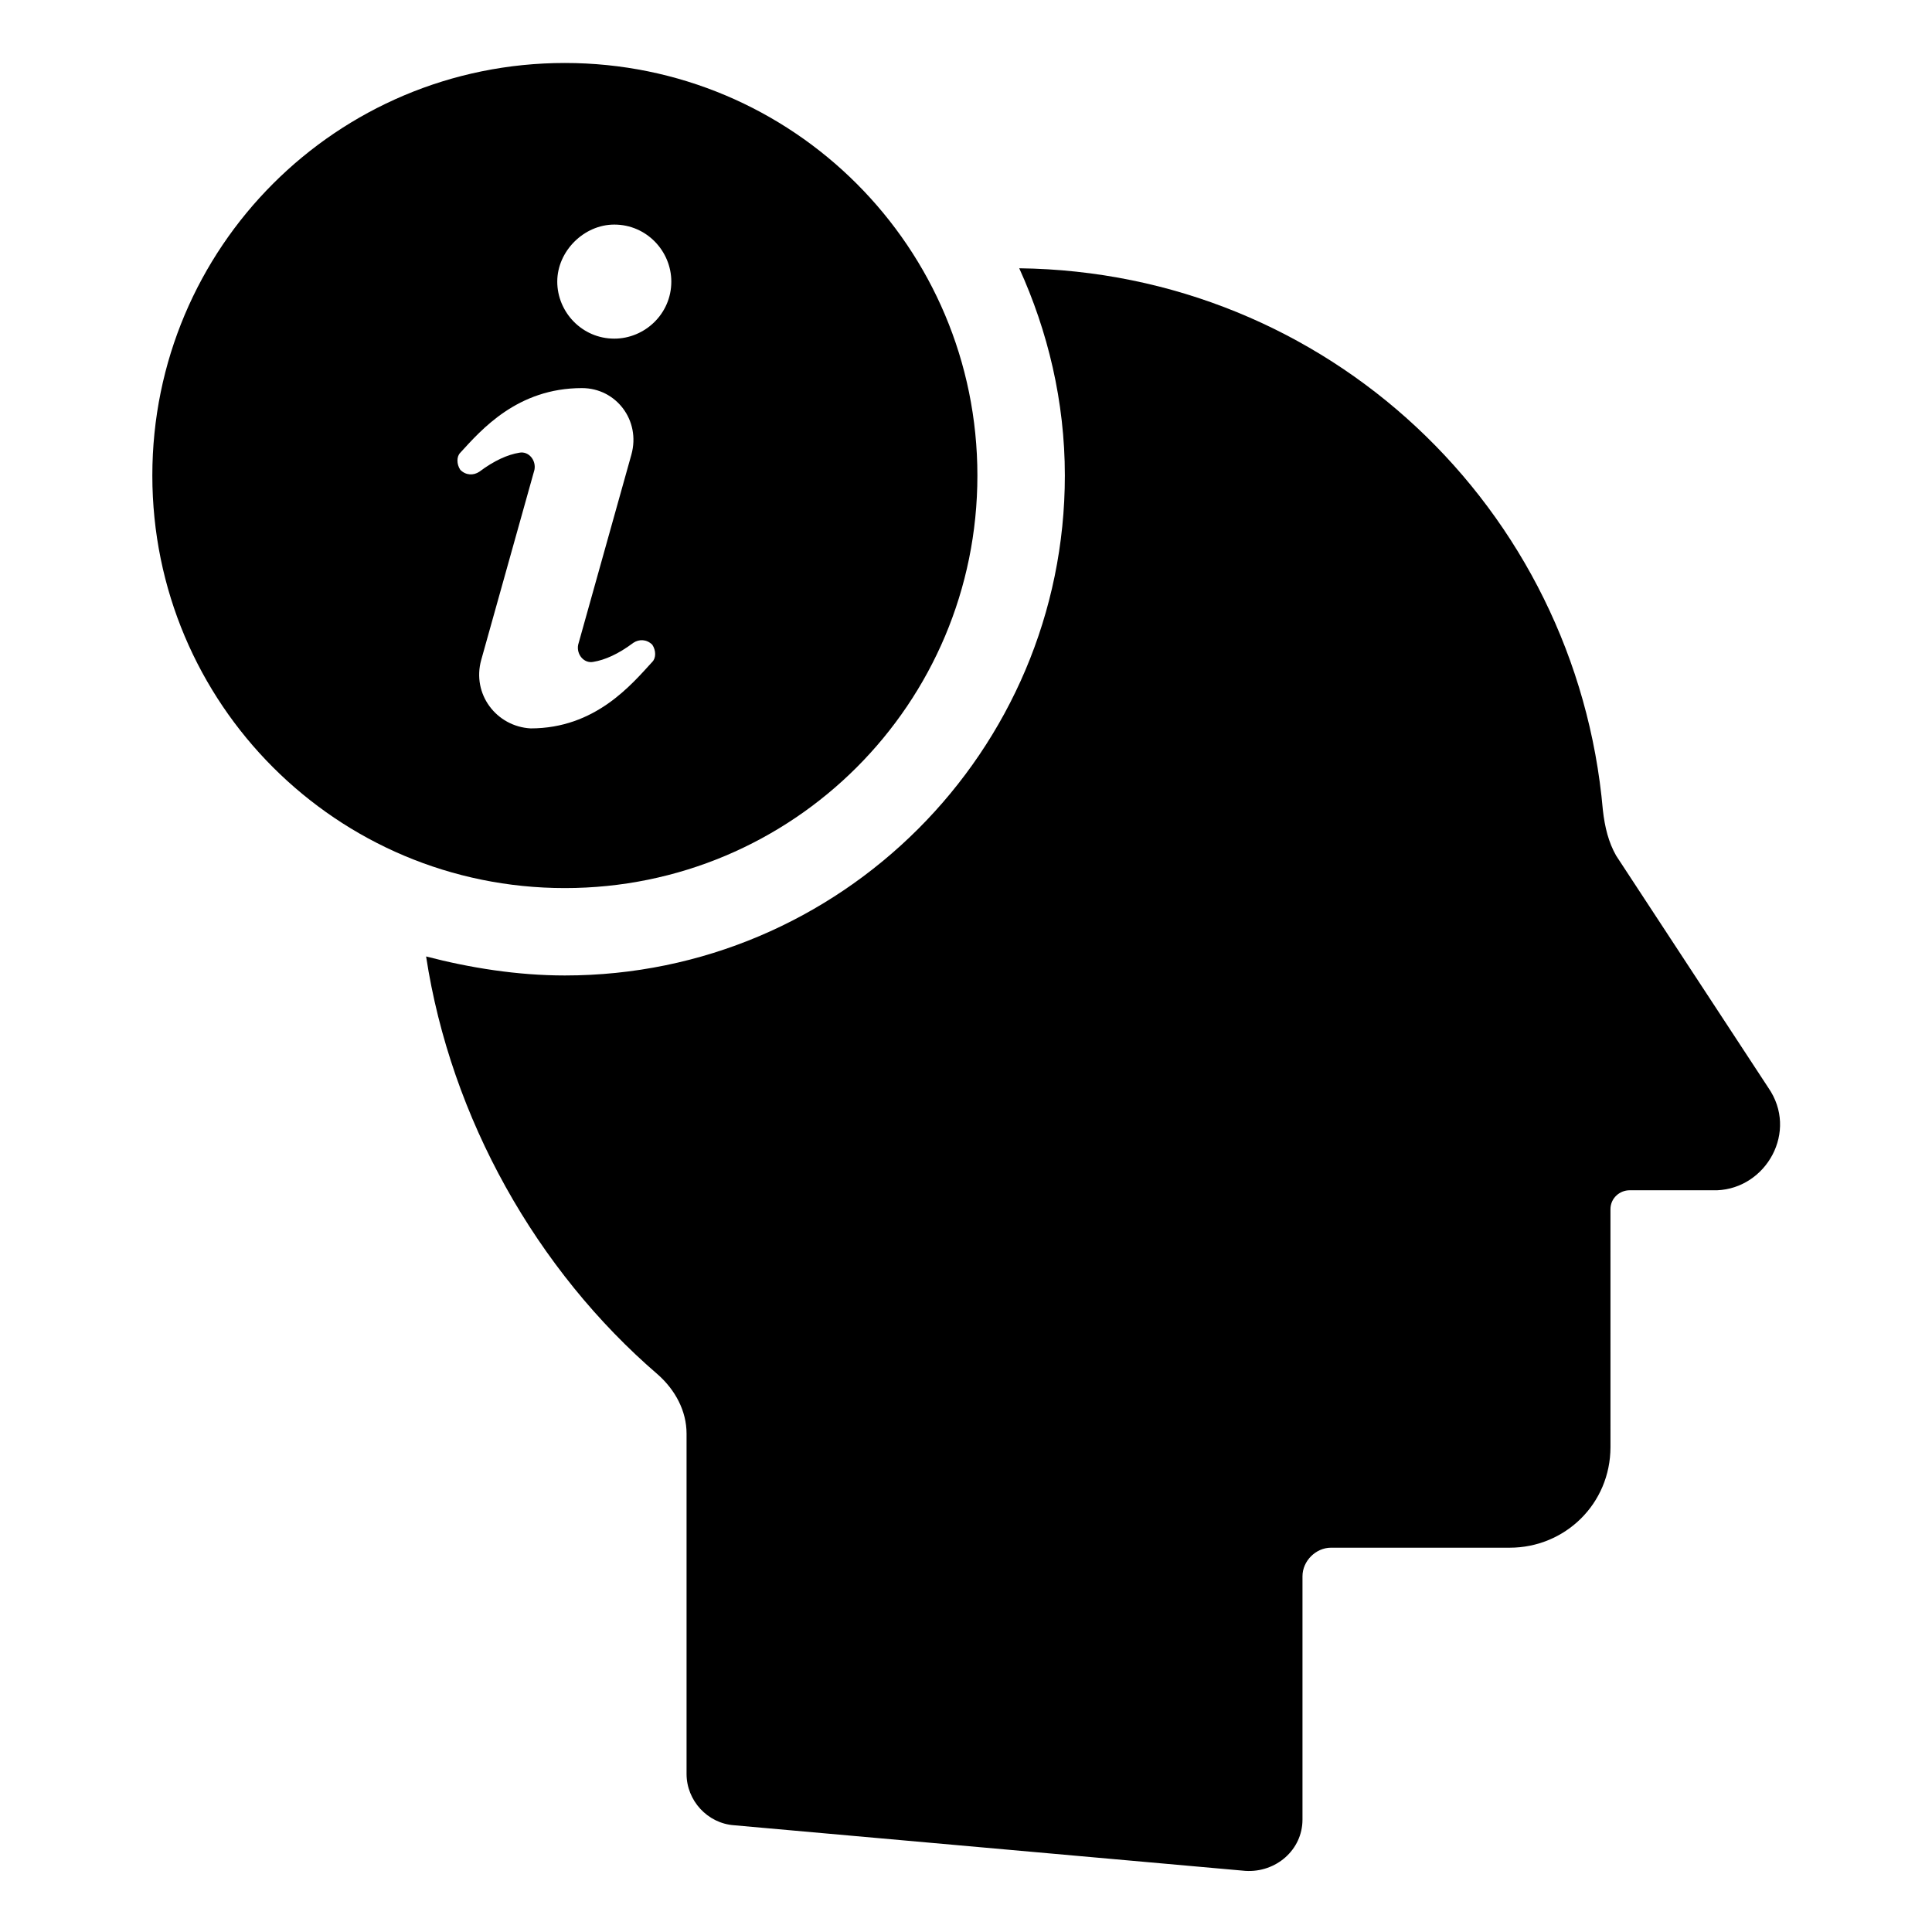
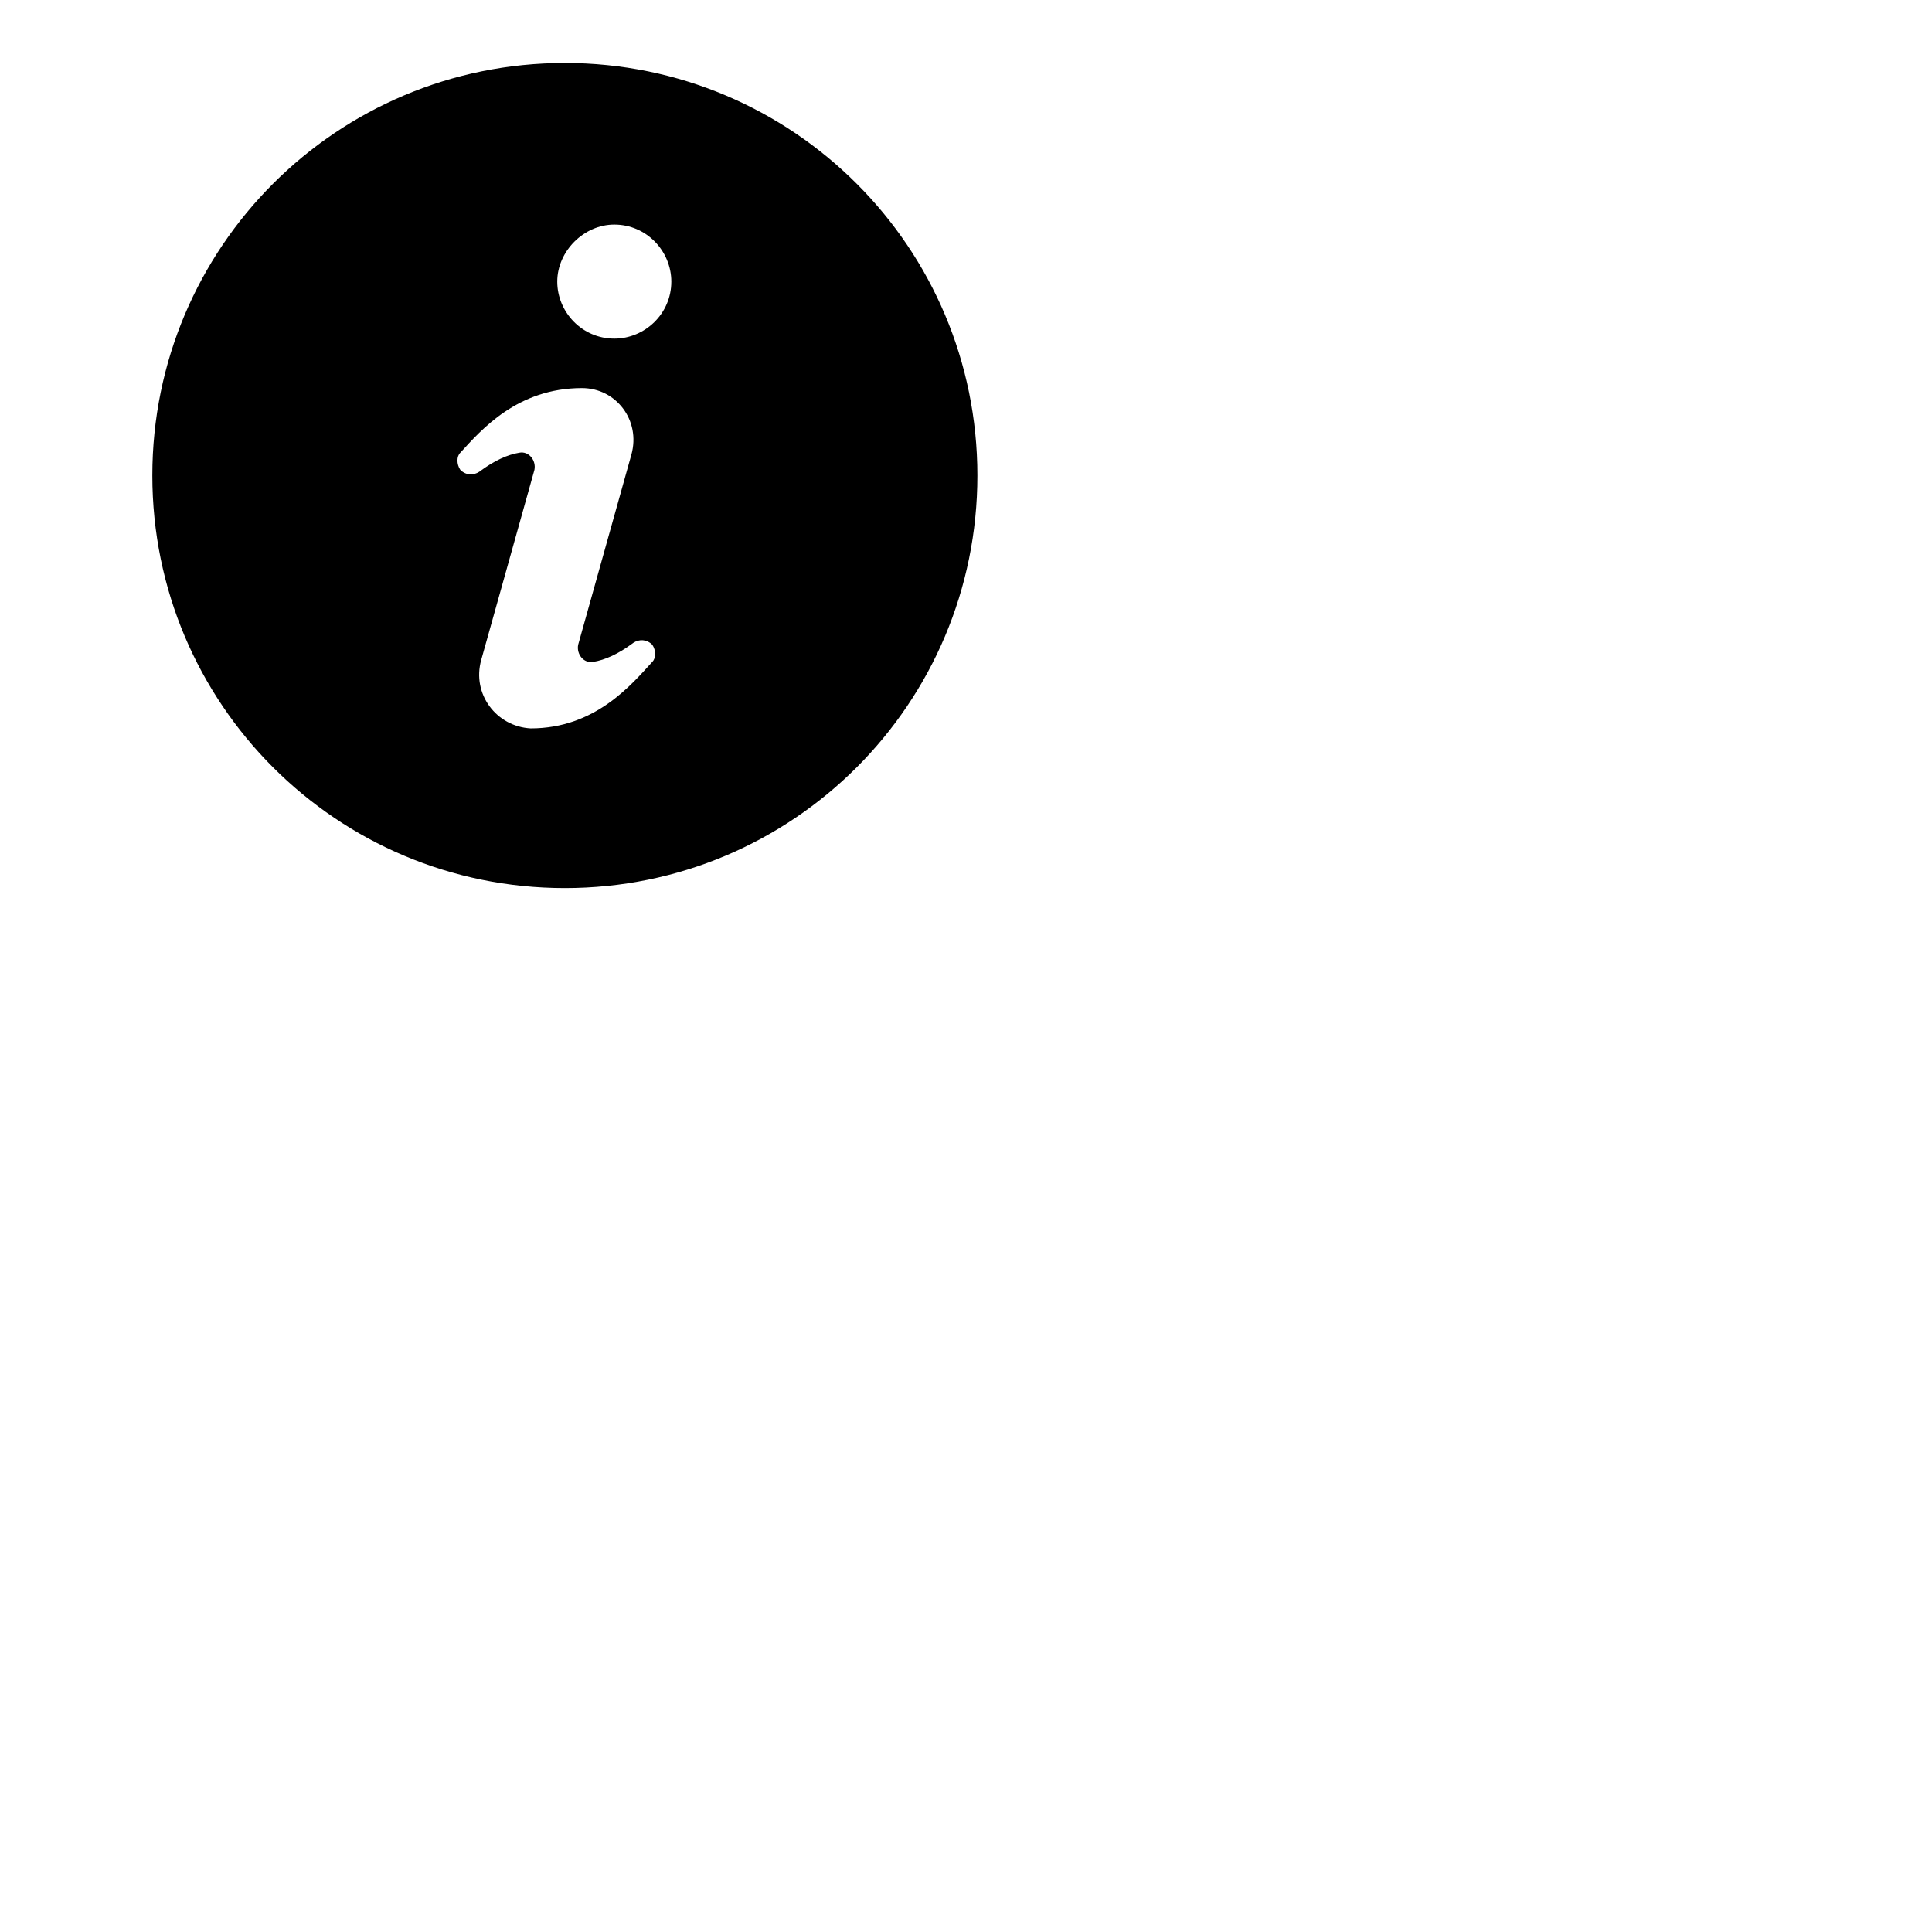
<svg xmlns="http://www.w3.org/2000/svg" fill="#000000" width="800px" height="800px" version="1.1" viewBox="144 144 512 512">
  <g>
-     <path d="m612.61 432.24-40.305-61.465c-2.016-3.527-3.023-7.559-3.527-12.09-7.051-80.105-73.051-142.58-154.67-143.59 7.559 16.625 12.09 35.266 12.09 54.914 0 73.051-59.449 132.5-132.5 132.5-12.594 0-25.191-2.016-36.777-5.039 6.551 42.824 29.223 83.129 61.465 110.84 4.535 4.031 7.559 9.574 7.559 15.617v90.184c0 7.055 5.543 13.098 12.594 13.602l135.52 12.09c8.062 0.504 15.113-5.543 15.113-13.602v-64.484c0-4.031 3.527-7.559 7.559-7.559h47.359c14.609 0 26.703-11.586 26.703-26.703l-0.004-62.977c0-3.023 2.519-5.039 5.039-5.039h23.176c13.098-0.5 21.664-15.617 13.602-27.203z" />
    <path d="m403.02 270.02c0-60.457-48.871-109.33-109.33-109.33-60.453 0-109.32 48.871-109.32 109.33s48.871 109.33 109.33 109.33c60.457 0 109.32-48.871 109.32-109.33zm-96.227-66.504c8.566 0 15.113 7.055 15.113 15.113 0 8.566-7.055 15.113-15.113 15.113-8.566 0-15.113-7.055-15.113-15.113s7.055-15.113 15.113-15.113zm-35.266 115.38 14.105-50.383c0.504-2.519-1.512-5.039-4.031-4.535-3.023 0.504-6.551 2.016-10.578 5.039-1.512 1.008-3.527 1.008-5.039-0.504-1.008-1.512-1.008-3.527 0-4.535 5.543-6.047 15.113-17.129 32.242-17.129 9.07 0 15.617 8.566 13.098 17.633l-14.105 50.383c-0.504 2.519 1.512 5.039 4.031 4.535 3.023-0.504 6.551-2.016 10.578-5.039 1.512-1.008 3.527-1.008 5.039 0.504 1.008 1.512 1.008 3.527 0 4.535-5.543 6.047-15.113 17.633-32.242 17.633-9.066-0.504-15.617-9.07-13.098-18.137z" />
  </g>
</svg>